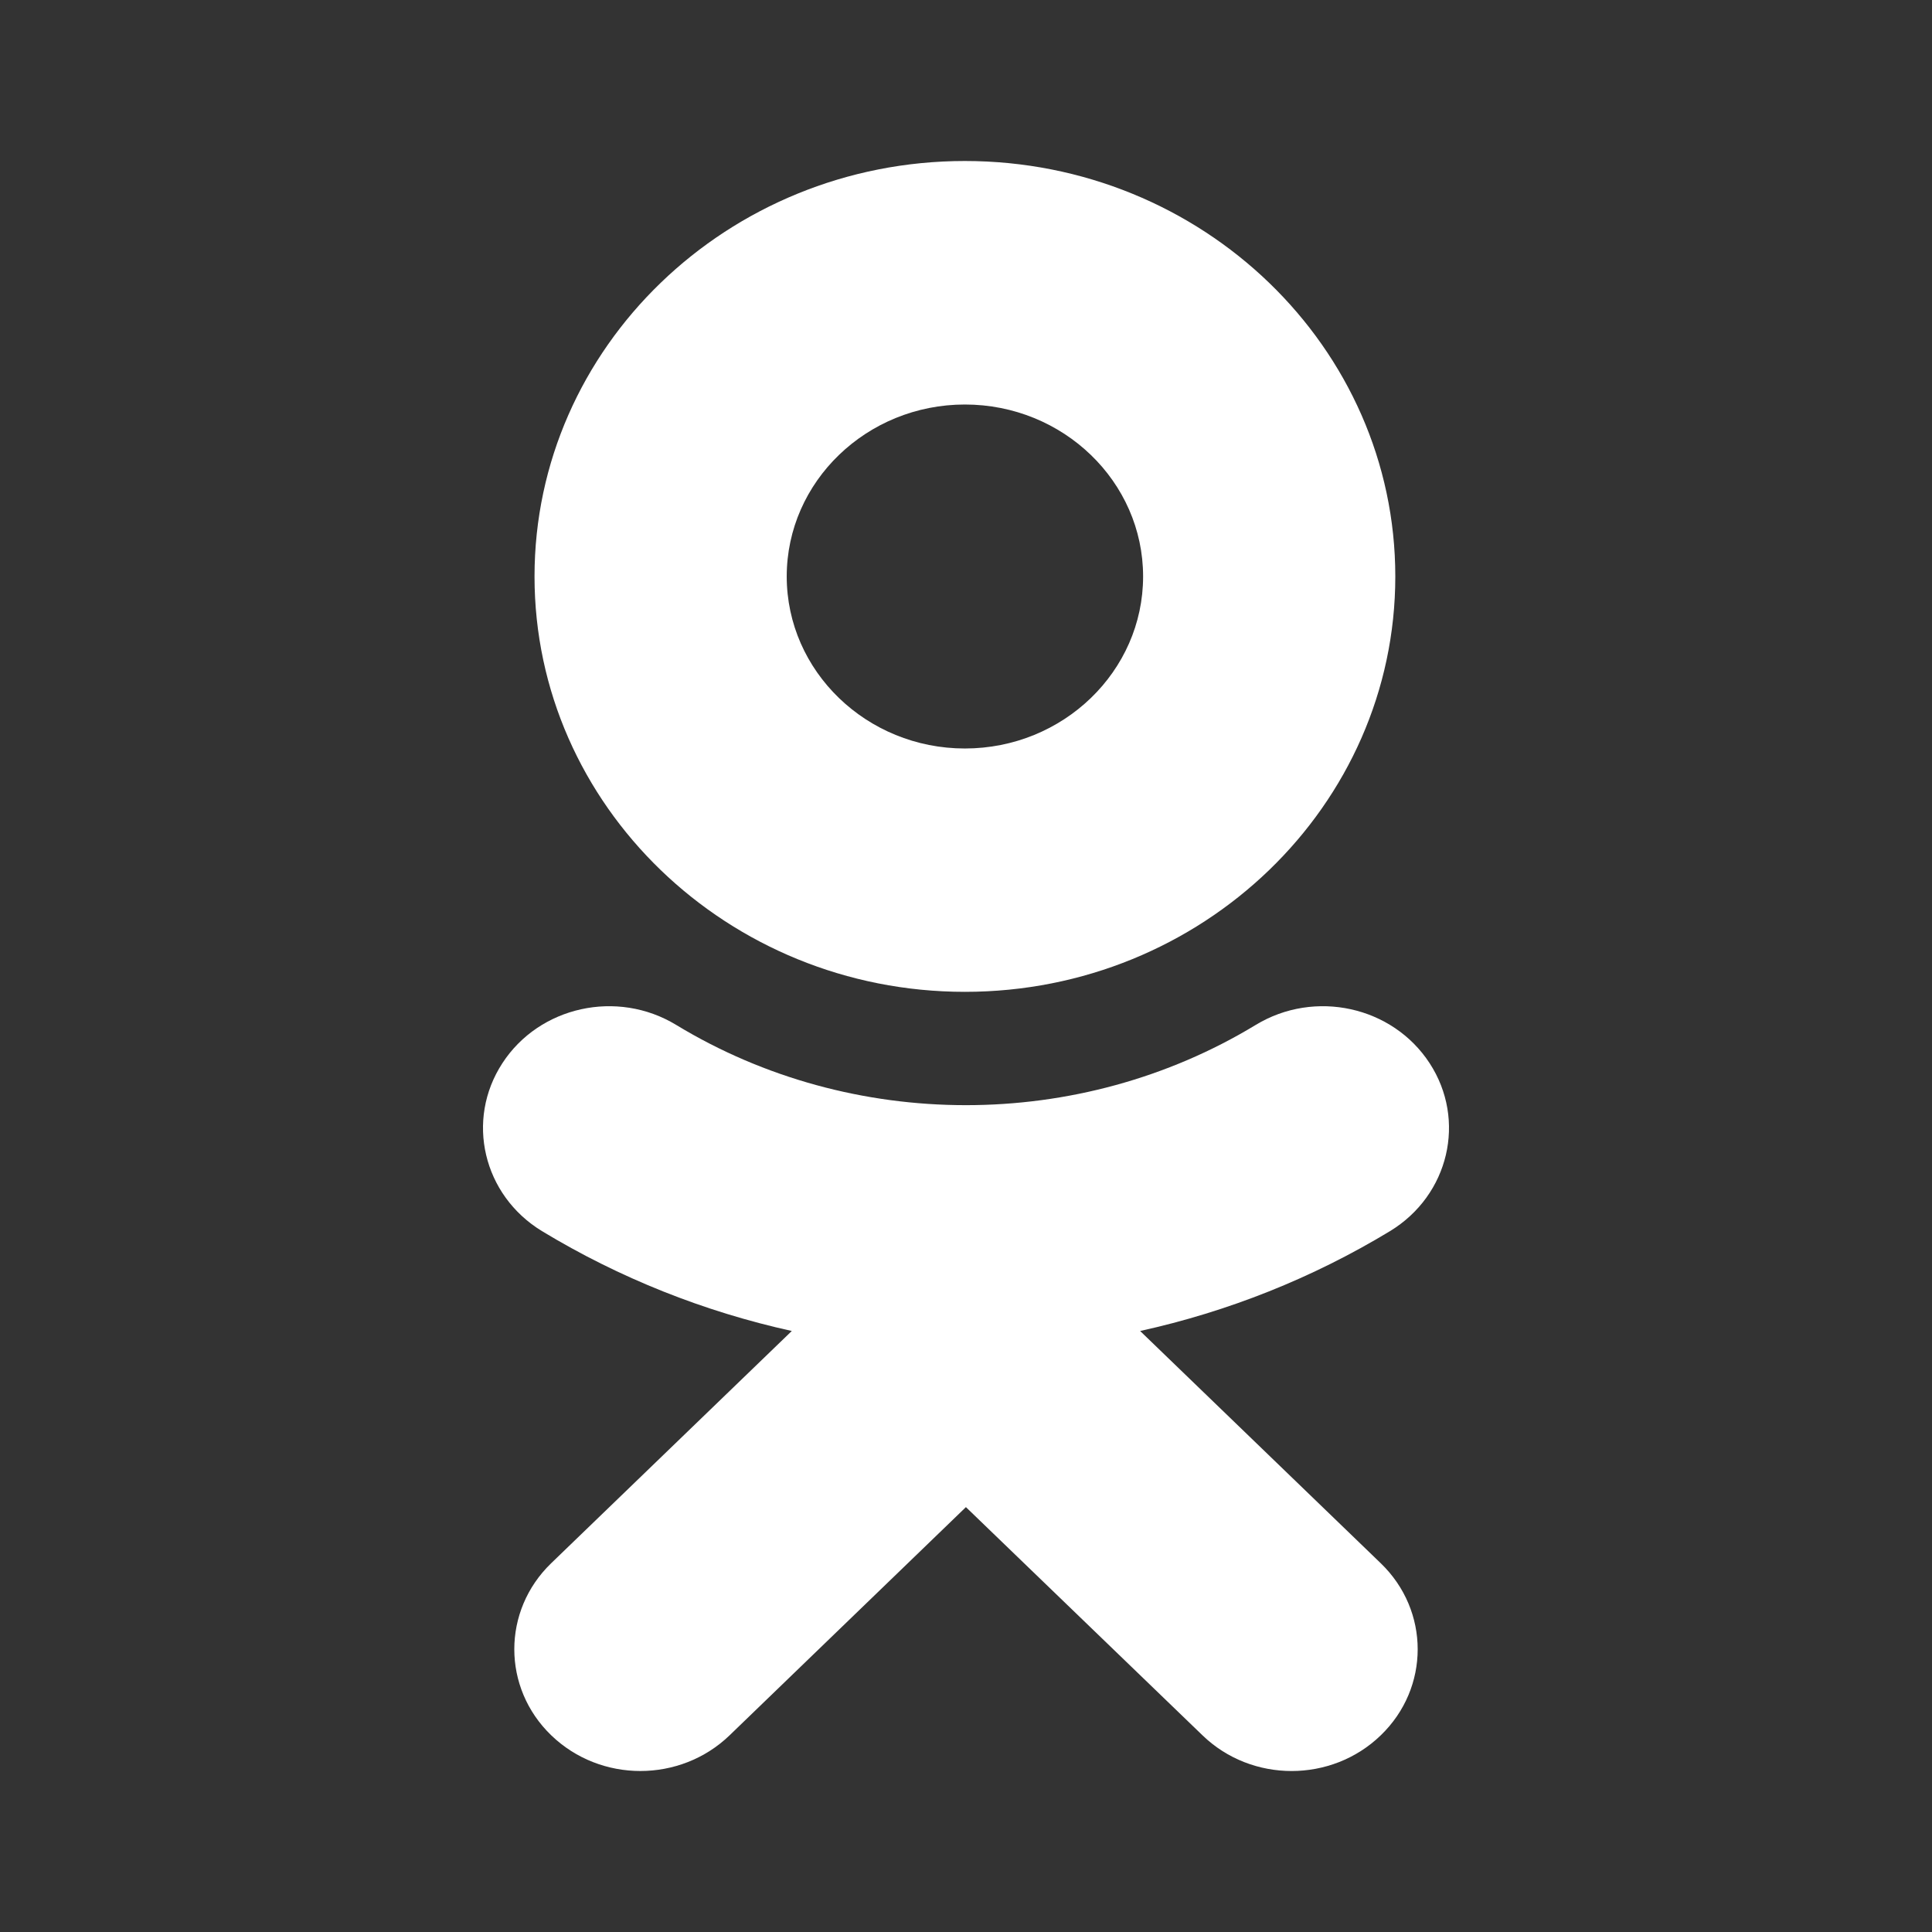
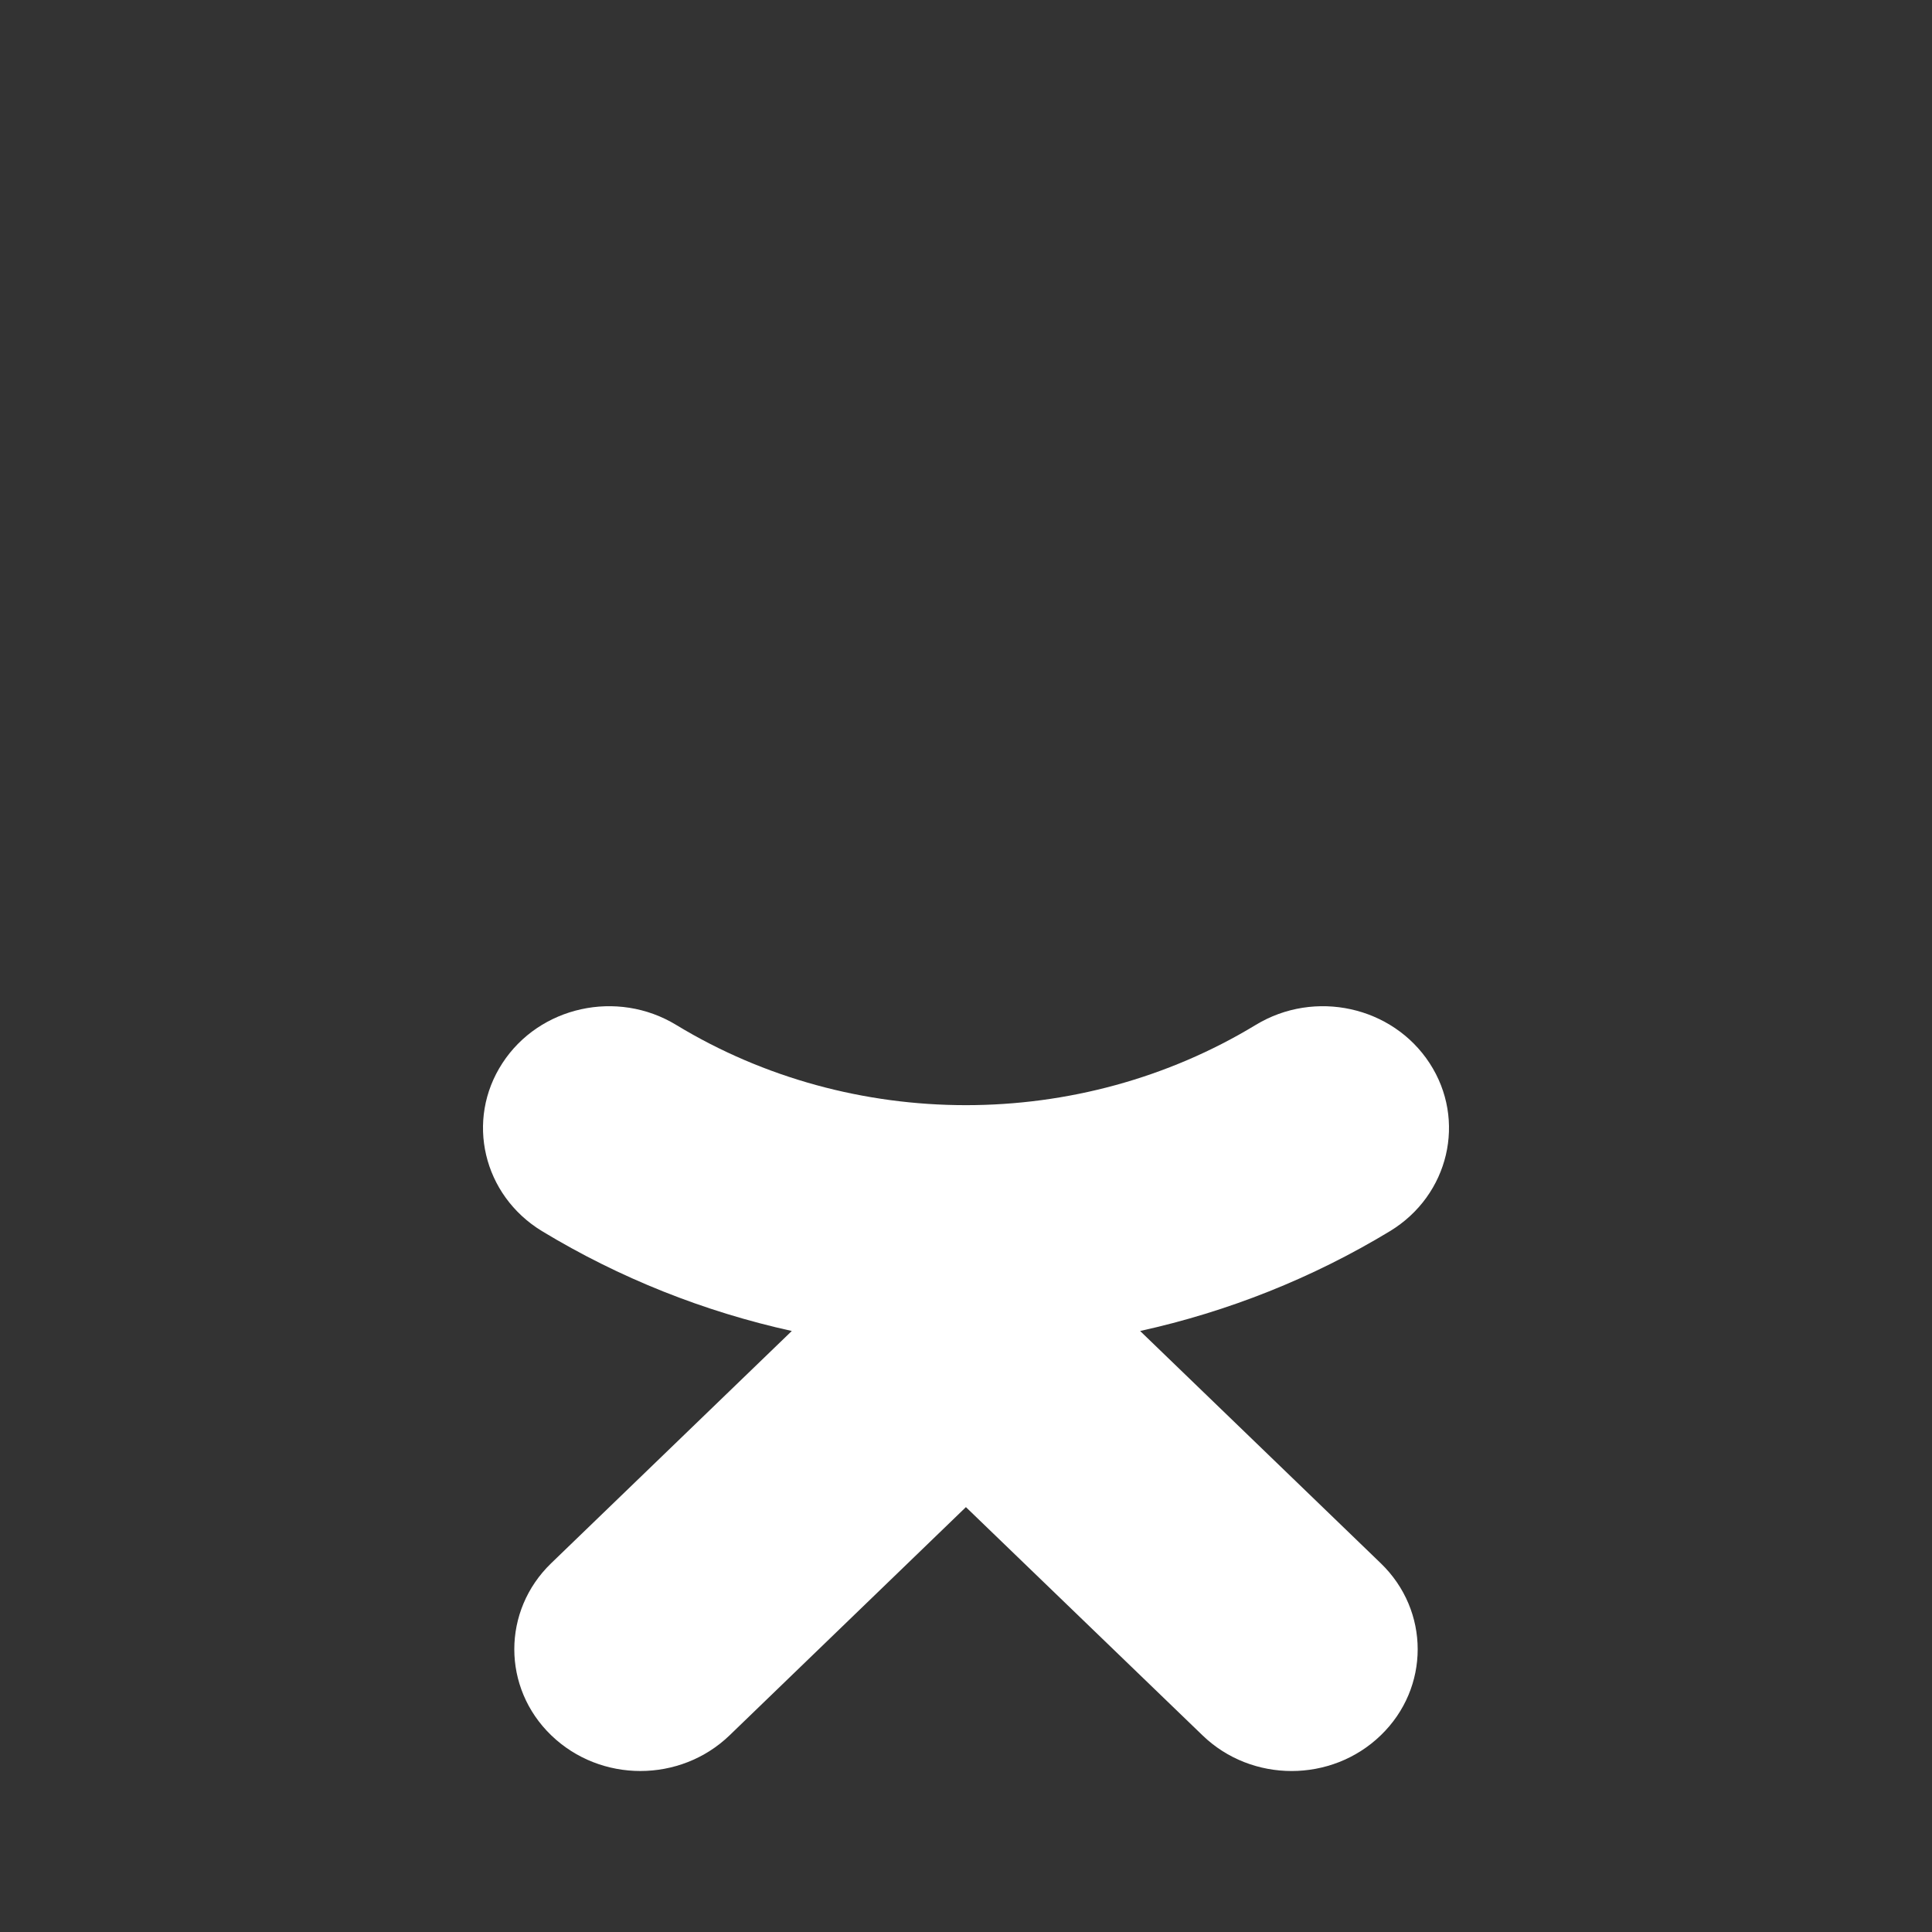
<svg xmlns="http://www.w3.org/2000/svg" width="24" height="24" viewBox="0 0 24 24" fill="none">
  <rect x="0" y="0" width="24" height="24" fill="#333333" stroke="none" />
-   <path fill-rule="evenodd" clip-rule="evenodd" d="M6.64 7.161C6.64 10.007 9.038 12.321 11.986 12.321C14.936 12.321 17.333 10.007 17.333 7.161C17.333 4.315 14.936 2 11.986 2C9.038 2 6.64 4.315 6.64 7.161ZM14.2 7.161C14.2 5.983 13.207 5.025 11.986 5.025C10.767 5.025 9.773 5.983 9.773 7.161C9.773 8.339 10.767 9.298 11.986 9.298C13.207 9.298 14.2 8.339 14.2 7.161Z" fill="white" />
  <path d="M14.163 16.534L17.152 19.419C17.764 20.009 17.764 20.967 17.152 21.557C16.541 22.148 15.549 22.148 14.938 21.557L11.999 18.722L9.063 21.557C8.757 21.852 8.356 22 7.955 22C7.554 22 7.154 21.852 6.848 21.557C6.236 20.967 6.236 20.009 6.847 19.419L9.836 16.534C8.748 16.294 7.698 15.878 6.732 15.293C6 14.847 5.78 13.914 6.241 13.207C6.701 12.5 7.668 12.287 8.4 12.732C10.589 14.061 13.409 14.061 15.599 12.732C16.332 12.287 17.298 12.5 17.759 13.207C18.22 13.914 18 14.847 17.268 15.293C16.301 15.879 15.252 16.294 14.163 16.534Z" fill="white" />
</svg>